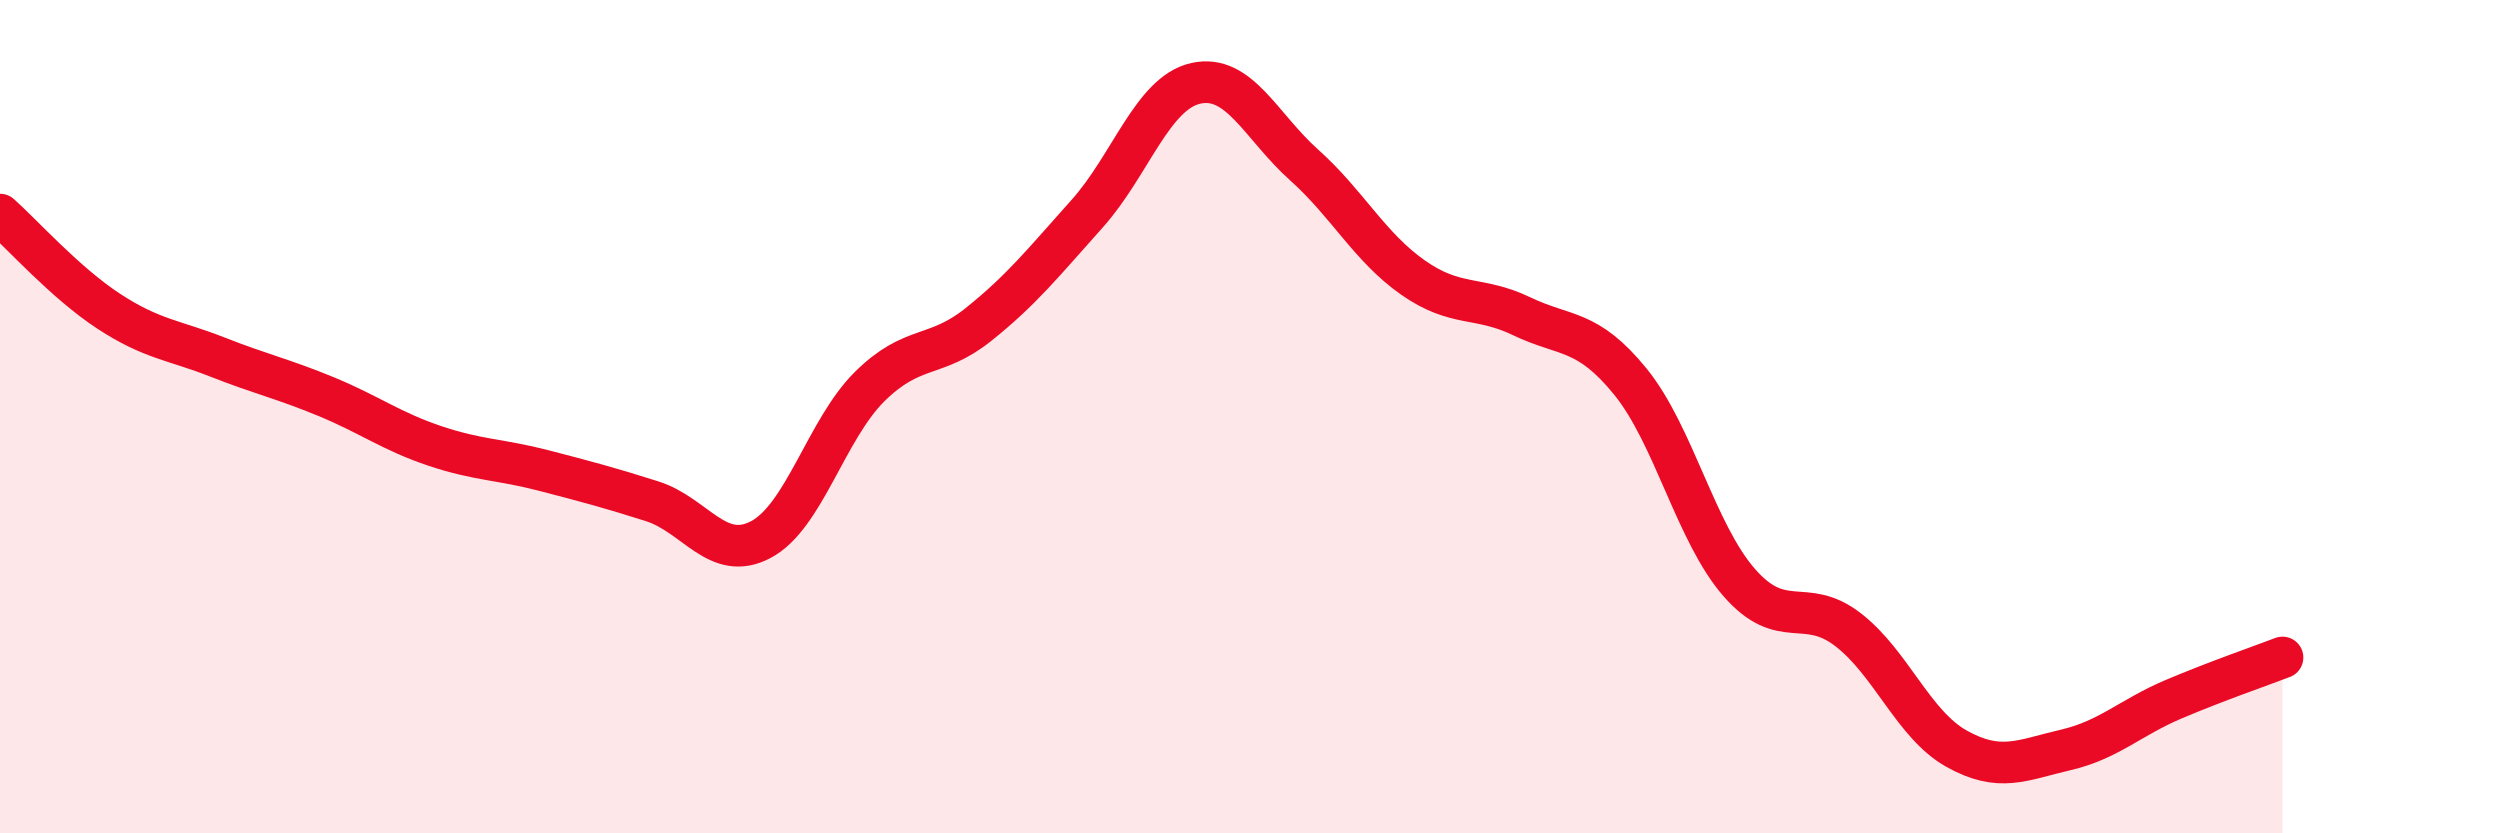
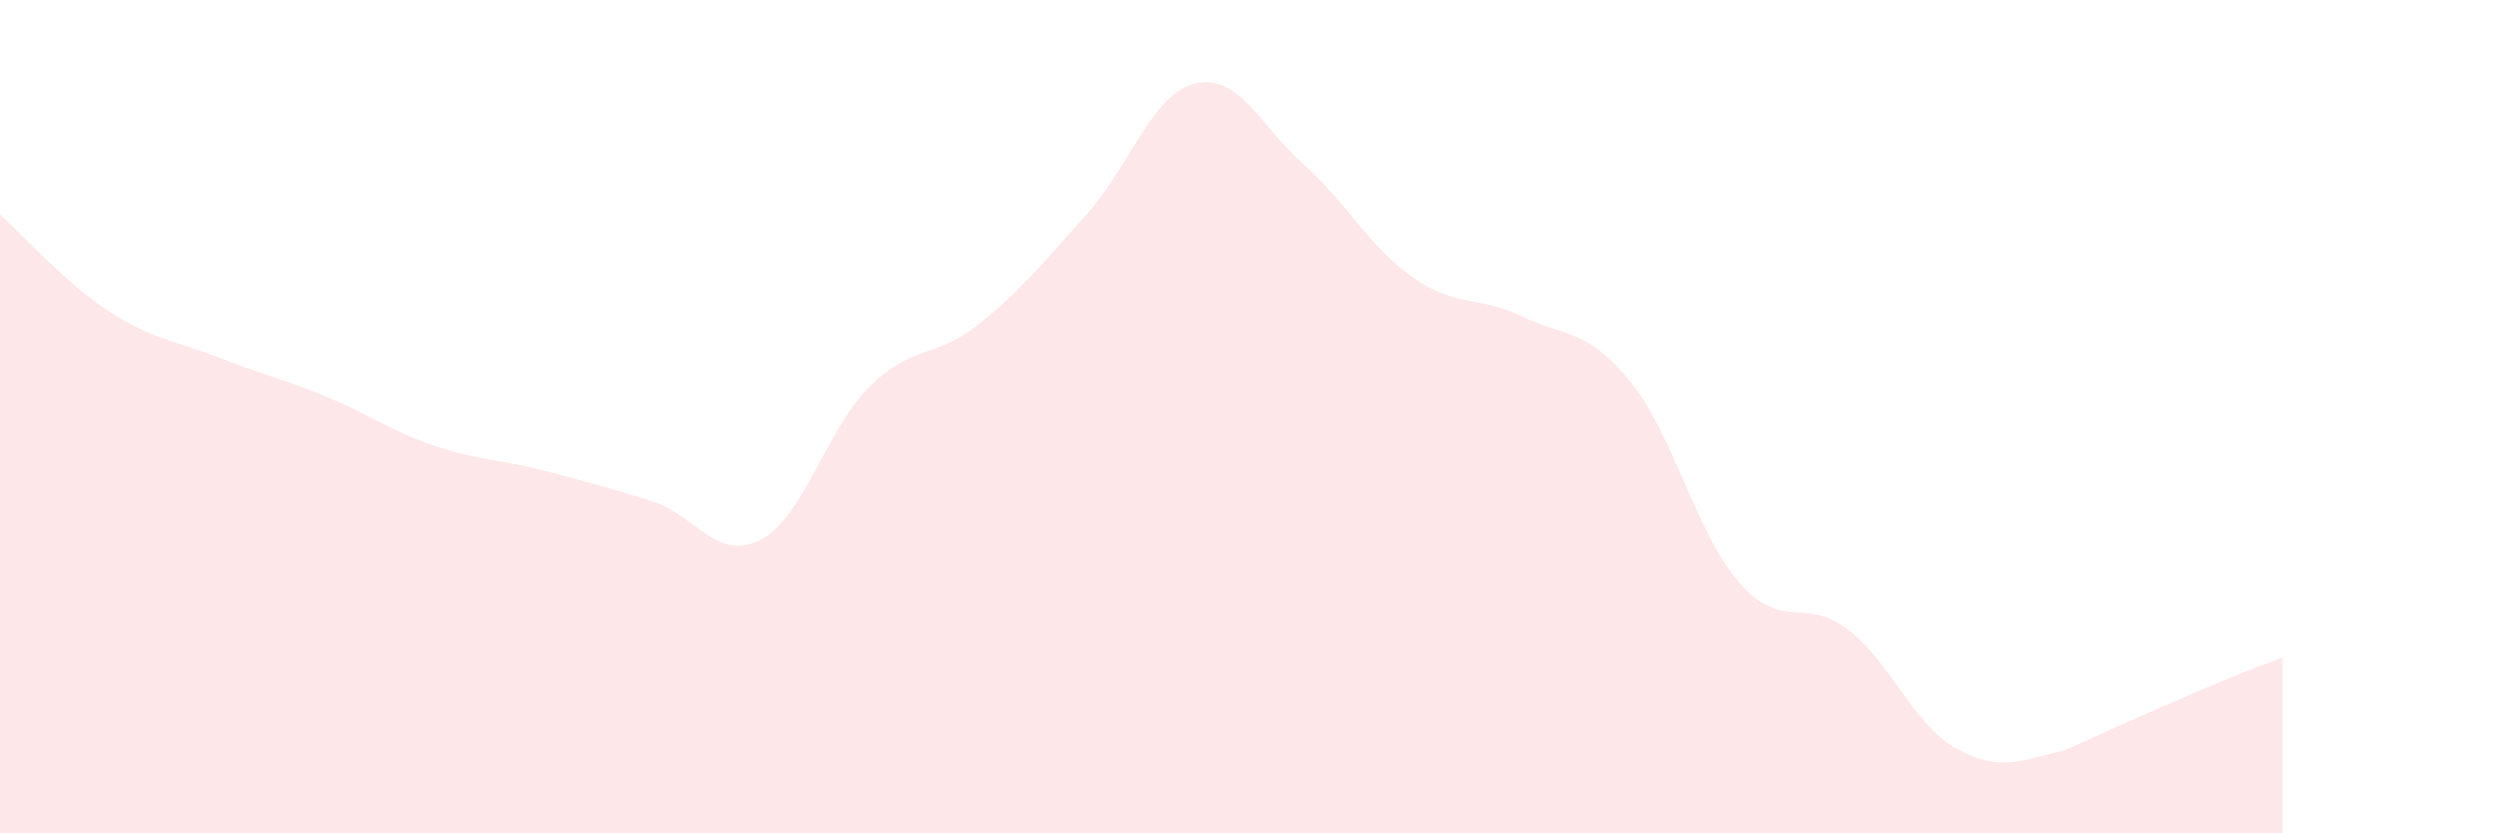
<svg xmlns="http://www.w3.org/2000/svg" width="60" height="20" viewBox="0 0 60 20">
-   <path d="M 0,5.15 C 0.52,5.61 1.57,6.79 2.61,7.47 C 3.65,8.15 4.18,8.16 5.22,8.57 C 6.26,8.98 6.79,9.09 7.83,9.52 C 8.87,9.95 9.39,10.35 10.43,10.7 C 11.47,11.05 12,11.02 13.04,11.29 C 14.08,11.56 14.61,11.7 15.65,12.03 C 16.69,12.36 17.22,13.5 18.26,12.95 C 19.3,12.4 19.83,10.31 20.87,9.28 C 21.91,8.25 22.44,8.62 23.48,7.79 C 24.52,6.96 25.05,6.29 26.09,5.13 C 27.13,3.97 27.66,2.23 28.7,2 C 29.74,1.77 30.26,3.03 31.3,3.96 C 32.34,4.89 32.87,5.93 33.91,6.66 C 34.95,7.39 35.48,7.09 36.52,7.59 C 37.56,8.09 38.09,7.88 39.13,9.16 C 40.17,10.44 40.7,12.79 41.74,13.98 C 42.78,15.17 43.31,14.31 44.35,15.11 C 45.39,15.91 45.92,17.39 46.96,17.97 C 48,18.55 48.53,18.24 49.57,18 C 50.61,17.76 51.13,17.22 52.17,16.78 C 53.21,16.34 54.26,15.98 54.78,15.78L54.78 20L0 20Z" fill="#EB0A25" opacity="0.1" stroke-linecap="round" stroke-linejoin="round" />
-   <path d="M 0,5.15 C 0.52,5.61 1.57,6.79 2.61,7.47 C 3.65,8.15 4.18,8.16 5.22,8.57 C 6.26,8.98 6.79,9.09 7.83,9.52 C 8.87,9.95 9.39,10.35 10.43,10.7 C 11.47,11.05 12,11.02 13.04,11.29 C 14.08,11.56 14.61,11.7 15.65,12.03 C 16.69,12.36 17.22,13.5 18.26,12.95 C 19.3,12.4 19.83,10.31 20.87,9.28 C 21.91,8.25 22.44,8.62 23.48,7.79 C 24.52,6.96 25.05,6.29 26.09,5.13 C 27.13,3.97 27.66,2.23 28.7,2 C 29.74,1.77 30.26,3.03 31.3,3.96 C 32.34,4.89 32.87,5.93 33.91,6.66 C 34.95,7.39 35.48,7.09 36.52,7.59 C 37.56,8.09 38.09,7.88 39.13,9.16 C 40.17,10.44 40.7,12.79 41.74,13.98 C 42.78,15.17 43.31,14.31 44.35,15.11 C 45.39,15.91 45.92,17.39 46.96,17.97 C 48,18.55 48.53,18.24 49.57,18 C 50.61,17.76 51.13,17.22 52.17,16.78 C 53.21,16.34 54.26,15.98 54.78,15.78" stroke="#EB0A25" stroke-width="1" fill="none" stroke-linecap="round" stroke-linejoin="round" />
+   <path d="M 0,5.15 C 0.52,5.61 1.57,6.79 2.61,7.47 C 3.65,8.15 4.18,8.16 5.22,8.57 C 6.26,8.98 6.79,9.09 7.83,9.52 C 8.87,9.95 9.39,10.35 10.43,10.7 C 11.47,11.05 12,11.02 13.04,11.29 C 14.08,11.56 14.61,11.7 15.65,12.03 C 16.69,12.36 17.22,13.5 18.26,12.95 C 19.3,12.4 19.83,10.31 20.87,9.28 C 21.91,8.25 22.44,8.62 23.48,7.79 C 24.52,6.96 25.05,6.29 26.09,5.13 C 27.13,3.97 27.66,2.23 28.7,2 C 29.74,1.77 30.26,3.03 31.3,3.96 C 32.34,4.89 32.87,5.93 33.91,6.66 C 34.95,7.39 35.48,7.09 36.52,7.59 C 37.56,8.09 38.09,7.88 39.13,9.16 C 40.17,10.44 40.7,12.79 41.74,13.98 C 42.78,15.17 43.31,14.31 44.35,15.11 C 45.39,15.91 45.92,17.39 46.96,17.97 C 48,18.55 48.53,18.24 49.57,18 C 53.21,16.34 54.26,15.98 54.78,15.78L54.78 20L0 20Z" fill="#EB0A25" opacity="0.1" stroke-linecap="round" stroke-linejoin="round" />
</svg>